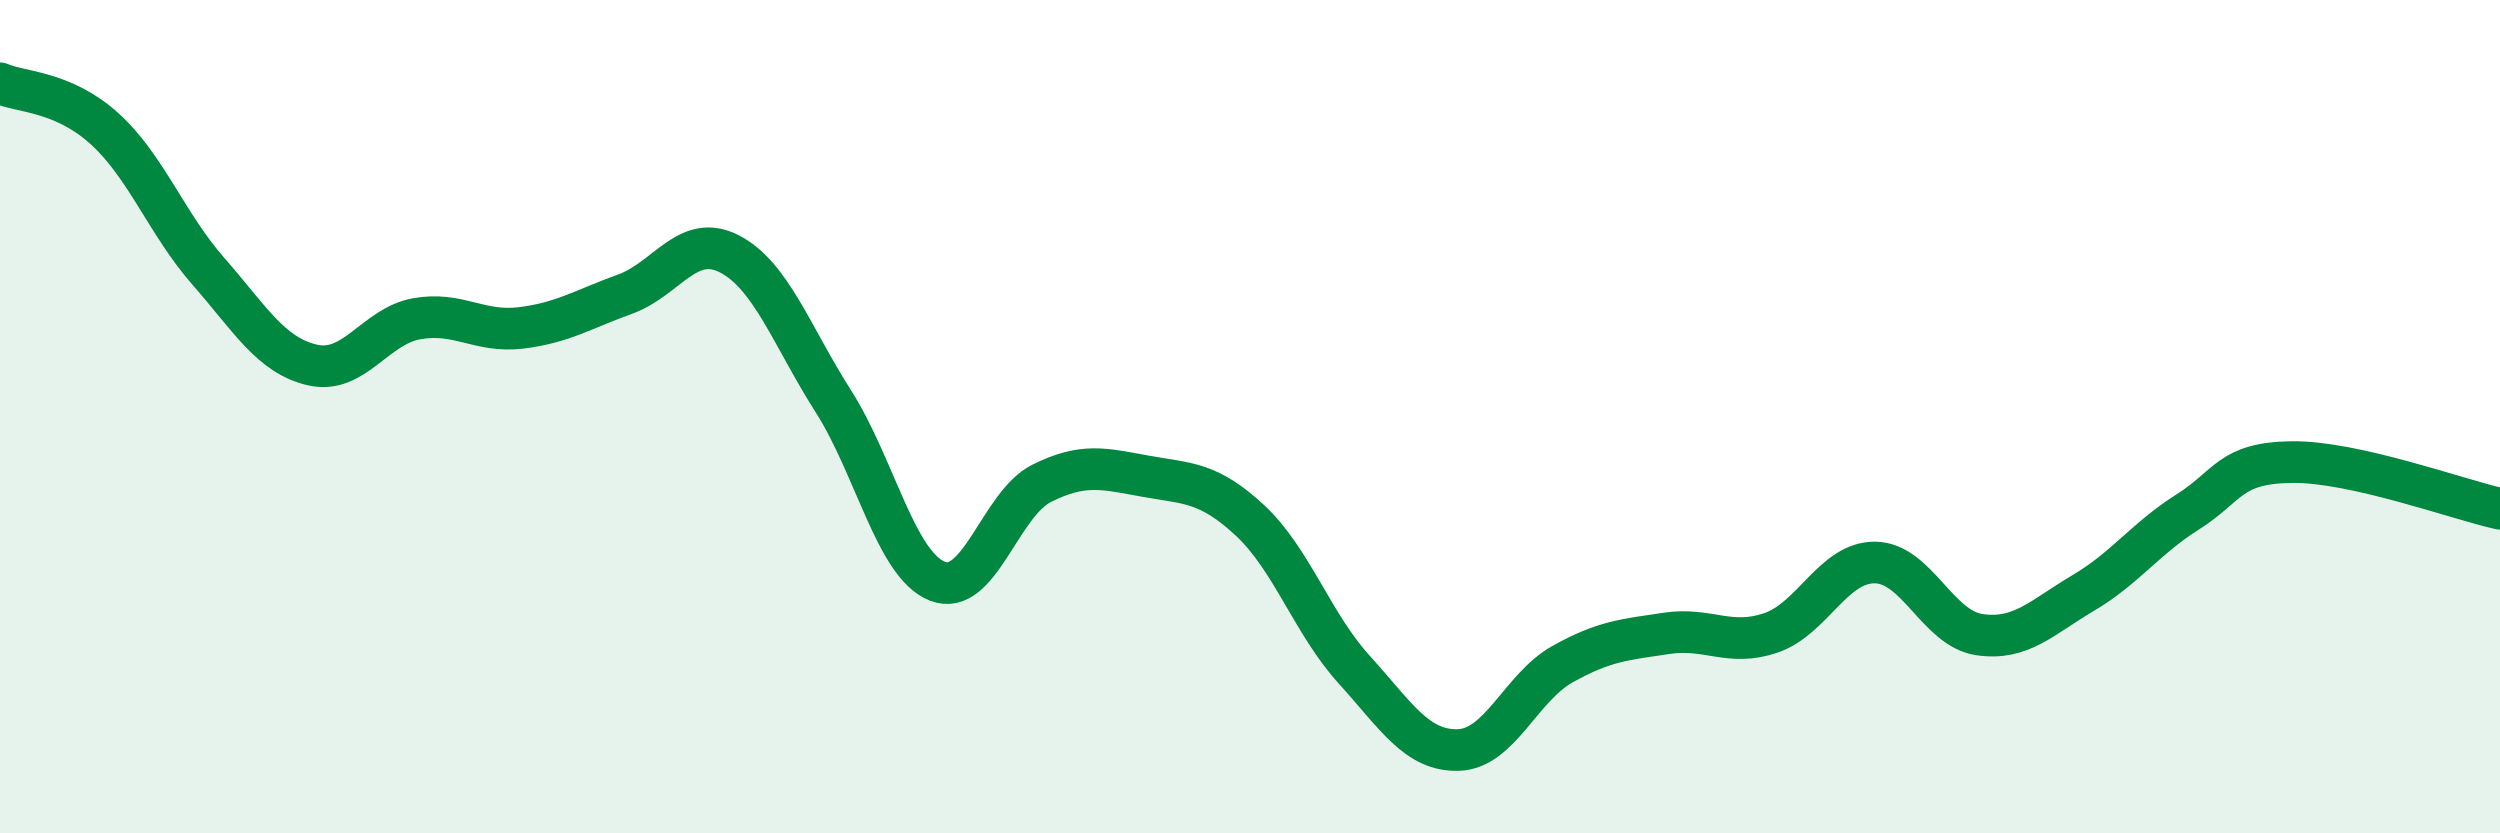
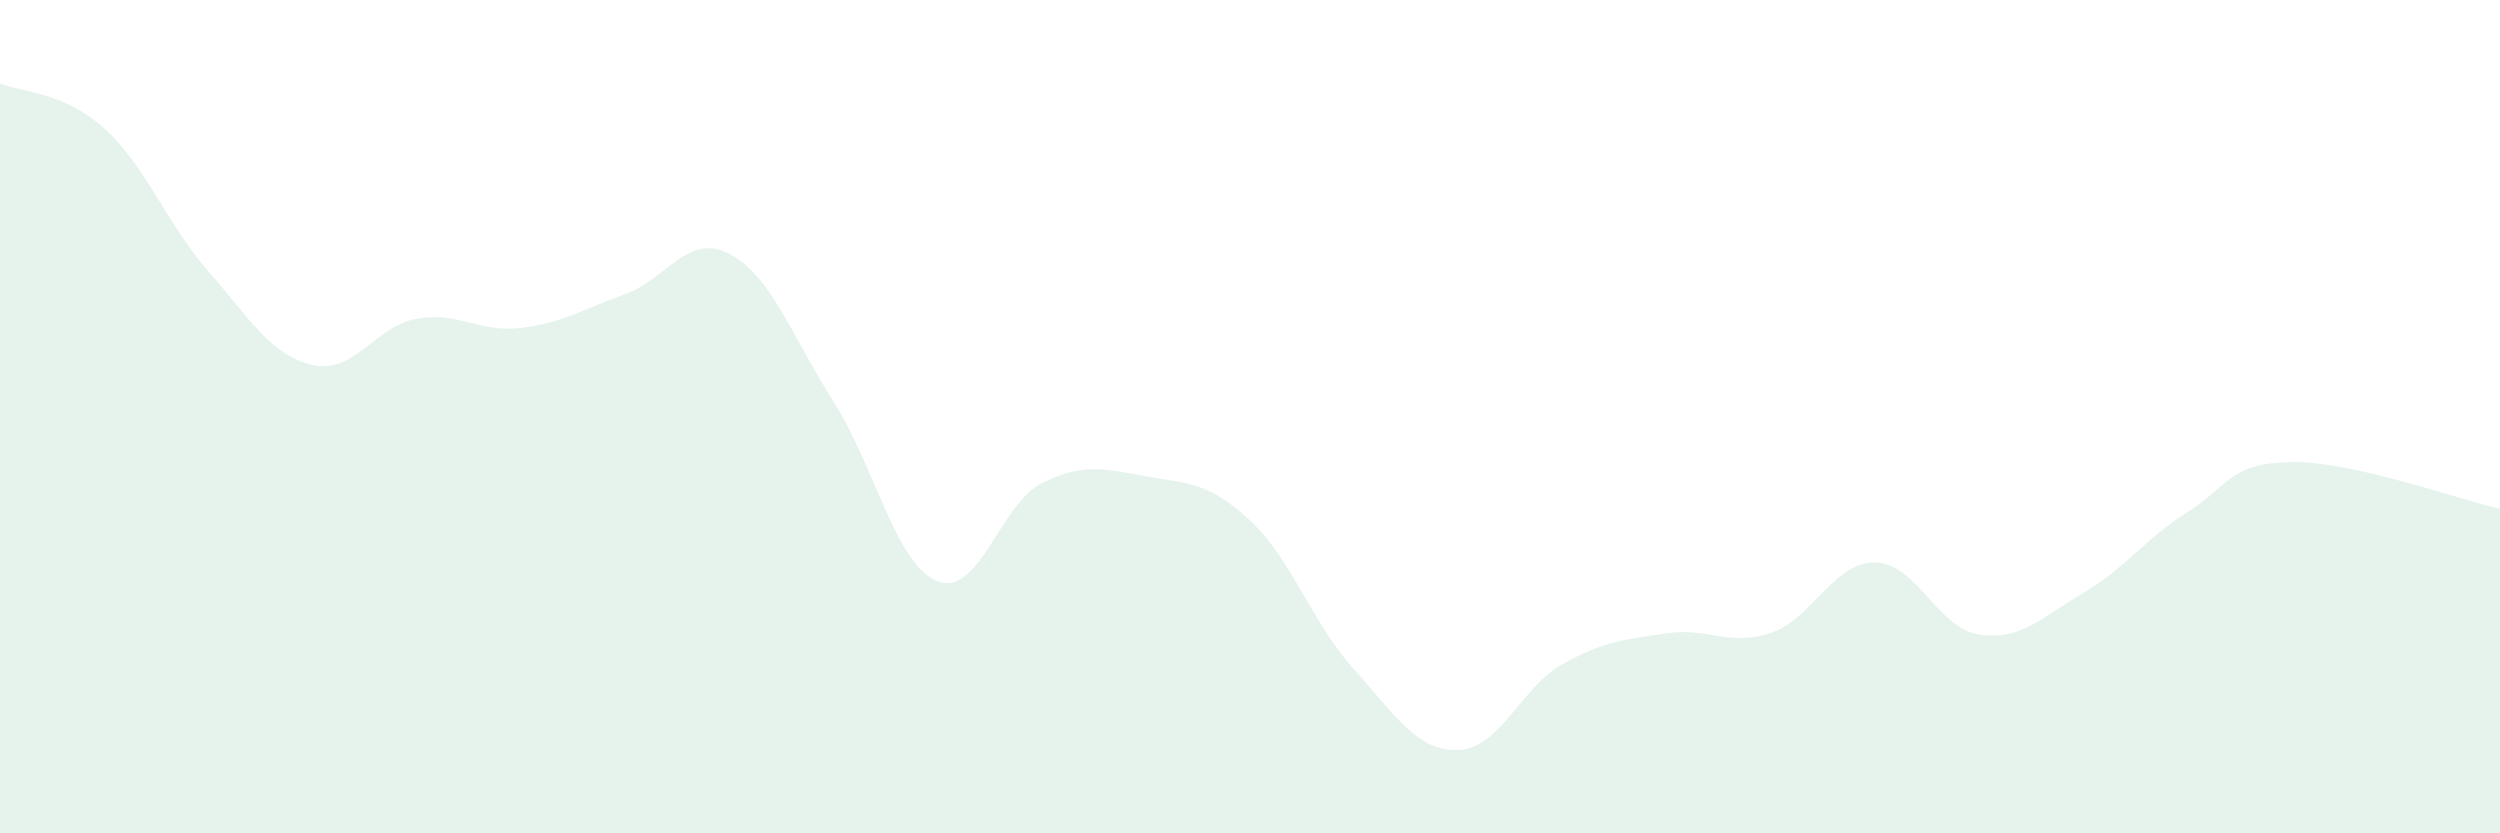
<svg xmlns="http://www.w3.org/2000/svg" width="60" height="20" viewBox="0 0 60 20">
  <path d="M 0,2 C 0.5,2.22 1.5,2.18 2.5,3.08 C 3.5,3.98 4,5.37 5,6.51 C 6,7.65 6.5,8.53 7.5,8.76 C 8.5,8.99 9,7.83 10,7.65 C 11,7.47 11.5,7.99 12.5,7.87 C 13.5,7.75 14,7.42 15,7.06 C 16,6.7 16.5,5.58 17.5,6.09 C 18.5,6.6 19,8.06 20,9.63 C 21,11.2 21.5,13.56 22.5,13.95 C 23.5,14.34 24,12.1 25,11.6 C 26,11.1 26.5,11.25 27.5,11.43 C 28.5,11.61 29,11.56 30,12.49 C 31,13.42 31.5,14.97 32.5,16.07 C 33.5,17.17 34,18.03 35,18 C 36,17.97 36.5,16.5 37.5,15.94 C 38.5,15.38 39,15.35 40,15.2 C 41,15.05 41.5,15.53 42.5,15.19 C 43.5,14.85 44,13.49 45,13.5 C 46,13.51 46.5,15.08 47.5,15.23 C 48.5,15.38 49,14.82 50,14.23 C 51,13.64 51.5,12.92 52.5,12.29 C 53.5,11.66 53.5,11.11 55,11.09 C 56.5,11.07 59,11.99 60,12.21L60 20L0 20Z" fill="#008740" opacity="0.1" stroke-linecap="round" stroke-linejoin="round" />
-   <path d="M 0,2 C 0.5,2.22 1.5,2.18 2.5,3.08 C 3.5,3.98 4,5.37 5,6.51 C 6,7.65 6.5,8.53 7.5,8.76 C 8.5,8.99 9,7.83 10,7.65 C 11,7.47 11.5,7.99 12.5,7.87 C 13.5,7.75 14,7.42 15,7.06 C 16,6.7 16.5,5.58 17.5,6.09 C 18.5,6.6 19,8.06 20,9.63 C 21,11.2 21.5,13.56 22.5,13.95 C 23.5,14.34 24,12.1 25,11.6 C 26,11.1 26.5,11.25 27.5,11.43 C 28.5,11.61 29,11.56 30,12.49 C 31,13.42 31.5,14.97 32.5,16.07 C 33.5,17.17 34,18.03 35,18 C 36,17.97 36.5,16.5 37.5,15.94 C 38.5,15.38 39,15.35 40,15.2 C 41,15.05 41.5,15.53 42.5,15.19 C 43.5,14.85 44,13.49 45,13.5 C 46,13.51 46.5,15.08 47.5,15.23 C 48.5,15.38 49,14.82 50,14.23 C 51,13.64 51.5,12.92 52.5,12.29 C 53.5,11.66 53.5,11.11 55,11.09 C 56.5,11.07 59,11.99 60,12.21" stroke="#008740" stroke-width="1" fill="none" stroke-linecap="round" stroke-linejoin="round" />
</svg>